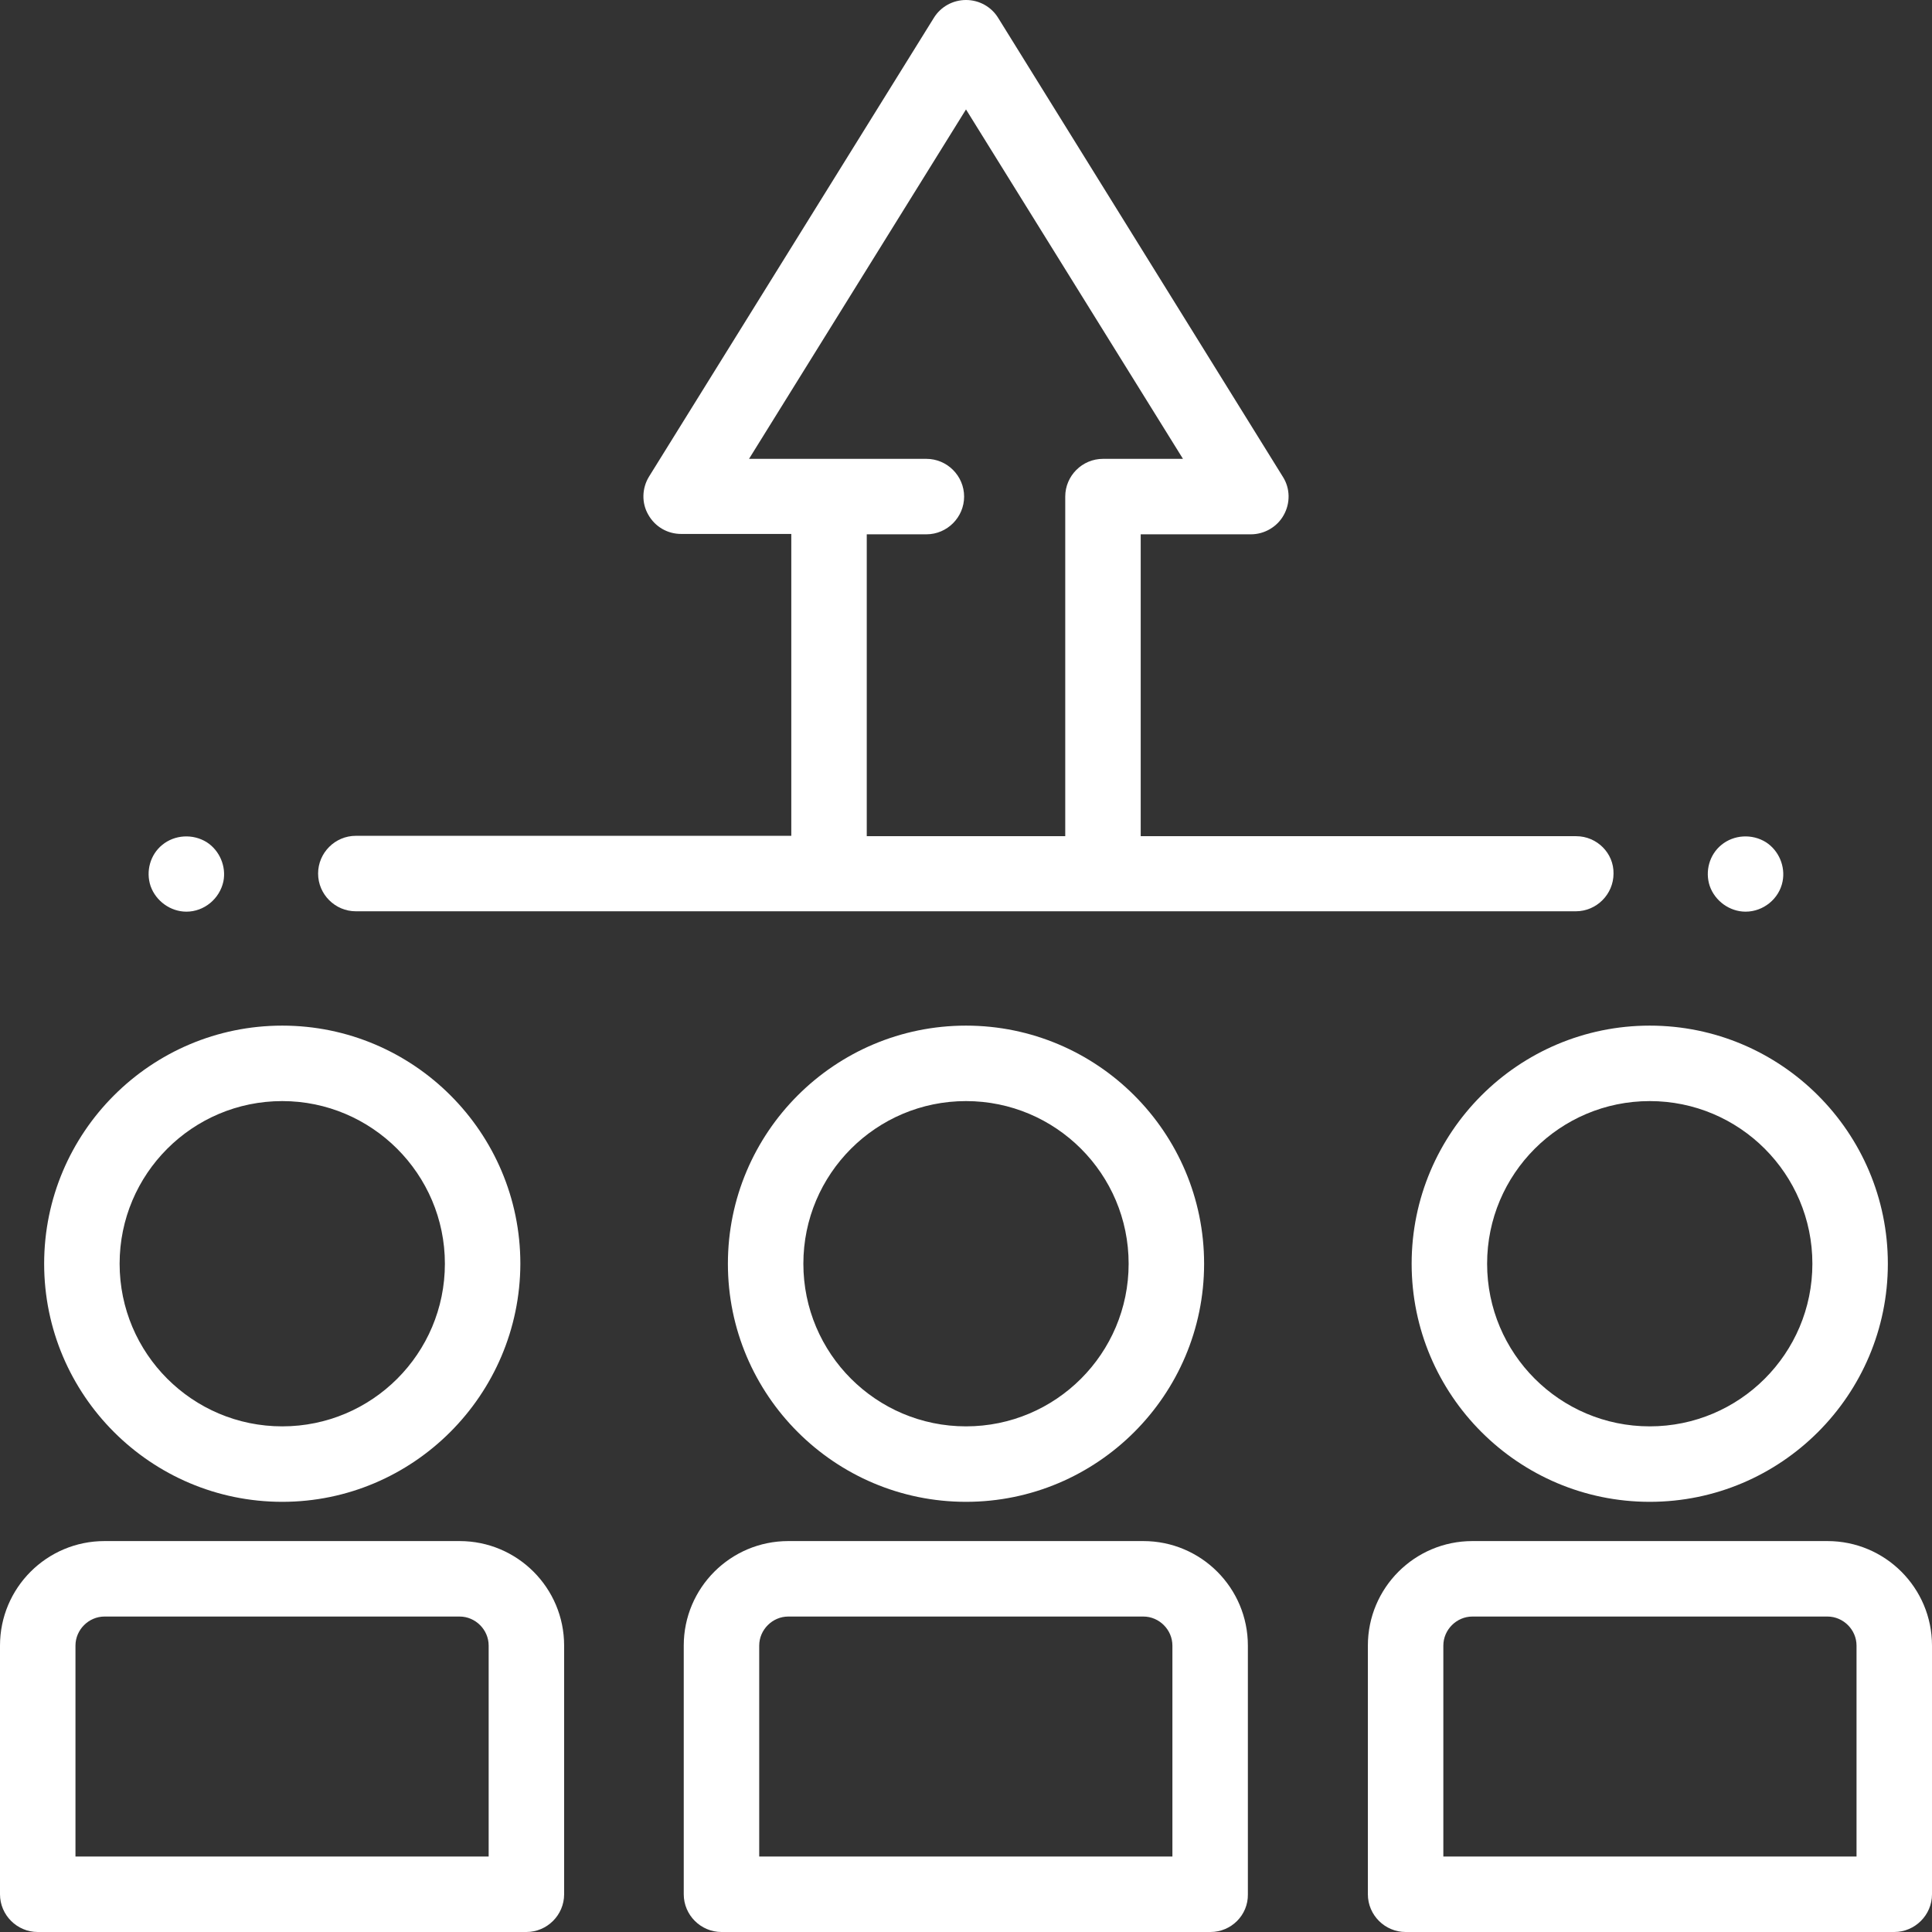
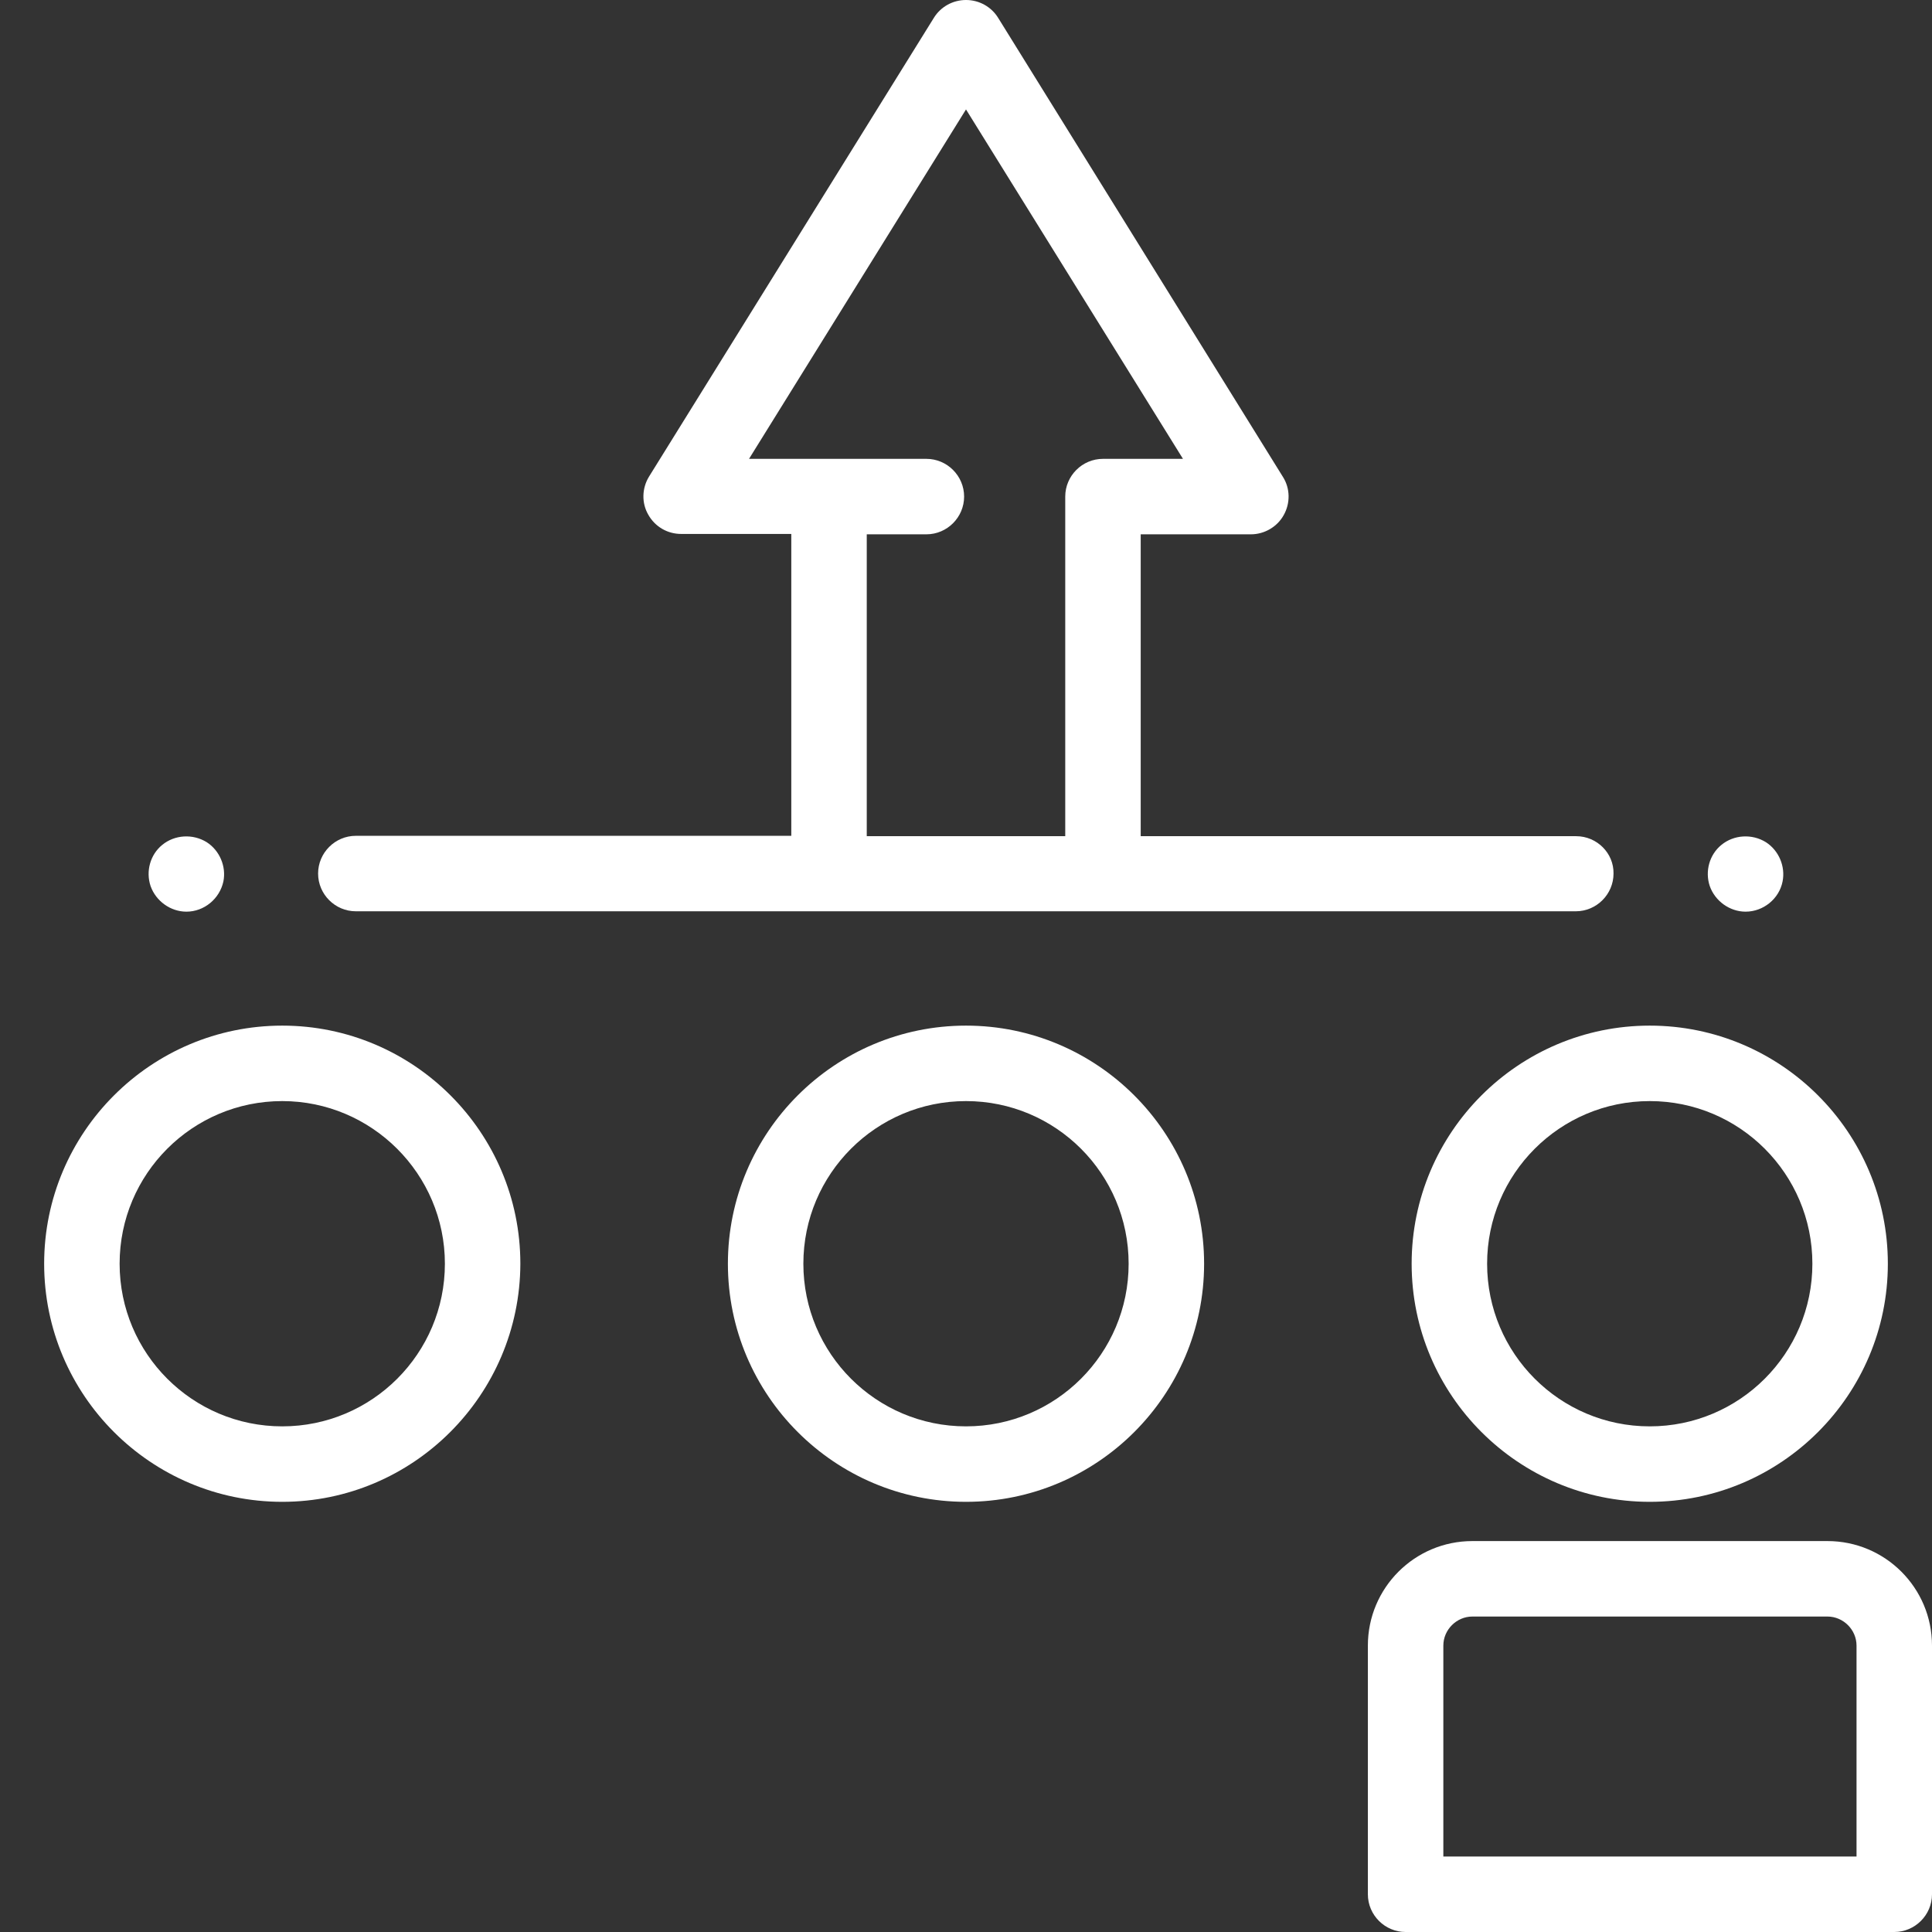
<svg xmlns="http://www.w3.org/2000/svg" version="1.1" id="Capa_1" x="0px" y="0px" viewBox="0 0 512 512" style="enable-background:new 0 0 512 512;" xml:space="preserve">
  <rect x="0" y="0" width="512" height="512" fill="#333333" stroke="none" />
  <style type="text/css">
	.st0{fill:#FFFFFF;}
</style>
  <g>
    <g>
      <g>
        <g>
          <g>
            <path class="st0" d="M49.4,241.6c-4.2,0-8.1-2.8-9.5-6.8c-1.3-3.9-0.1-8.3,3.1-10.9c3.3-2.7,8.1-3,11.8-0.7       c3.4,2.2,5.2,6.4,4.4,10.4C58.2,238.2,54.1,241.6,49.4,241.6z" />
          </g>
        </g>
        <g>
          <g>
            <path class="st0" d="M462.6,241.6c-4.2,0-8.1-2.8-9.5-6.8c-1.3-3.9-0.1-8.3,3.1-10.9c3.3-2.7,8.1-3,11.8-0.7       c3.4,2.2,5.2,6.4,4.4,10.4C471.5,238.2,467.3,241.6,462.6,241.6z" />
          </g>
        </g>
      </g>
      <g>
        <g>
          <g>
            <g>
              <path class="st0" d="M256,398c-34.8,0-63.1-28.3-63.1-63.1s28.3-63.1,63.1-63.1s63.1,28.3,63.1,63.1S290.8,398,256,398z         M256,291.8c-23.8,0-43.1,19.3-43.1,43.1S232.2,378,256,378s43.1-19.3,43.1-43.1S279.8,291.8,256,291.8z" />
            </g>
          </g>
          <g>
            <g>
              <g>
-                 <path class="st0" d="M320.8,512H191.2c-5.5,0-10-4.5-10-10v-65.9c0-15.3,12.4-27.7,27.7-27.7H303c15.3,0,27.7,12.4,27.7,27.7         V502C330.8,507.5,326.3,512,320.8,512L320.8,512z M201.2,492h109.5v-55.9c0-4.2-3.5-7.7-7.7-7.7h-94.1         c-4.2,0-7.7,3.5-7.7,7.7V492L201.2,492z" />
-               </g>
+                 </g>
            </g>
          </g>
        </g>
        <g>
          <g>
            <g>
              <path class="st0" d="M74.8,398c-34.8,0-63.1-28.3-63.1-63.1s28.3-63.1,63.1-63.1s63.1,28.3,63.1,63.1        C137.8,369.7,109.5,398,74.8,398z M74.8,291.8c-23.8,0-43.1,19.3-43.1,43.1S51,378,74.8,378s43.1-19.3,43.1-43.1        S98.5,291.8,74.8,291.8z" />
            </g>
          </g>
          <g>
            <g>
              <g>
-                 <path class="st0" d="M139.5,512H10c-5.5,0-10-4.5-10-10v-65.9c0-15.3,12.4-27.7,27.7-27.7h94.1c15.3,0,27.7,12.4,27.7,27.7         V502C149.5,507.5,145,512,139.5,512z M20,492h109.5v-55.9c0-4.2-3.5-7.7-7.7-7.7H27.7c-4.2,0-7.7,3.5-7.7,7.7V492z" />
-               </g>
+                 </g>
            </g>
          </g>
        </g>
        <g>
          <g>
            <g>
              <path class="st0" d="M437.2,398c-34.8,0-63.1-28.3-63.1-63.1s28.3-63.1,63.1-63.1s63.1,28.3,63.1,63.1        C500.3,369.7,472,398,437.2,398z M437.2,291.8c-23.8,0-43.1,19.3-43.1,43.1s19.3,43.1,43.1,43.1c23.8,0,43.1-19.3,43.1-43.1        C480.3,311.1,461,291.8,437.2,291.8z" />
            </g>
          </g>
          <g>
            <g>
              <g>
                <path class="st0" d="M502,512H372.5c-5.5,0-10-4.5-10-10v-65.9c0-15.3,12.4-27.7,27.7-27.7h94.1c15.3,0,27.7,12.4,27.7,27.7         V502C512,507.5,507.5,512,502,512L502,512z M382.5,492H492v-55.9c0-4.2-3.5-7.7-7.7-7.7h-94.1c-4.2,0-7.7,3.5-7.7,7.7         L382.5,492z" />
              </g>
            </g>
          </g>
        </g>
      </g>
    </g>
    <g>
      <path class="st0" d="M417.7,221.6H302.3v-80h29.2c3.6,0,7-2,8.7-5.1c1.8-3.2,1.7-7.1-0.2-10.1L264.5,4.7c-1.8-2.9-5-4.7-8.5-4.7    s-6.7,1.8-8.5,4.7L172,126.3c-1.9,3.1-2,7-0.2,10.1c1.8,3.2,5.1,5.1,8.7,5.1h29.2v80H94.3c-5.5,0-10,4.5-10,10s4.5,10,10,10h323.3    c5.5,0,10-4.5,10-10C427.7,226.1,423.2,221.6,417.7,221.6L417.7,221.6z M229.7,221.6v-80h15.8c5.5,0,10-4.5,10-10    c0-5.5-4.5-10-10-10h-47L256,29l57.5,92.6h-21.2c-5.5,0-10,4.5-10,10v90H229.7z" />
    </g>
  </g>
</svg>